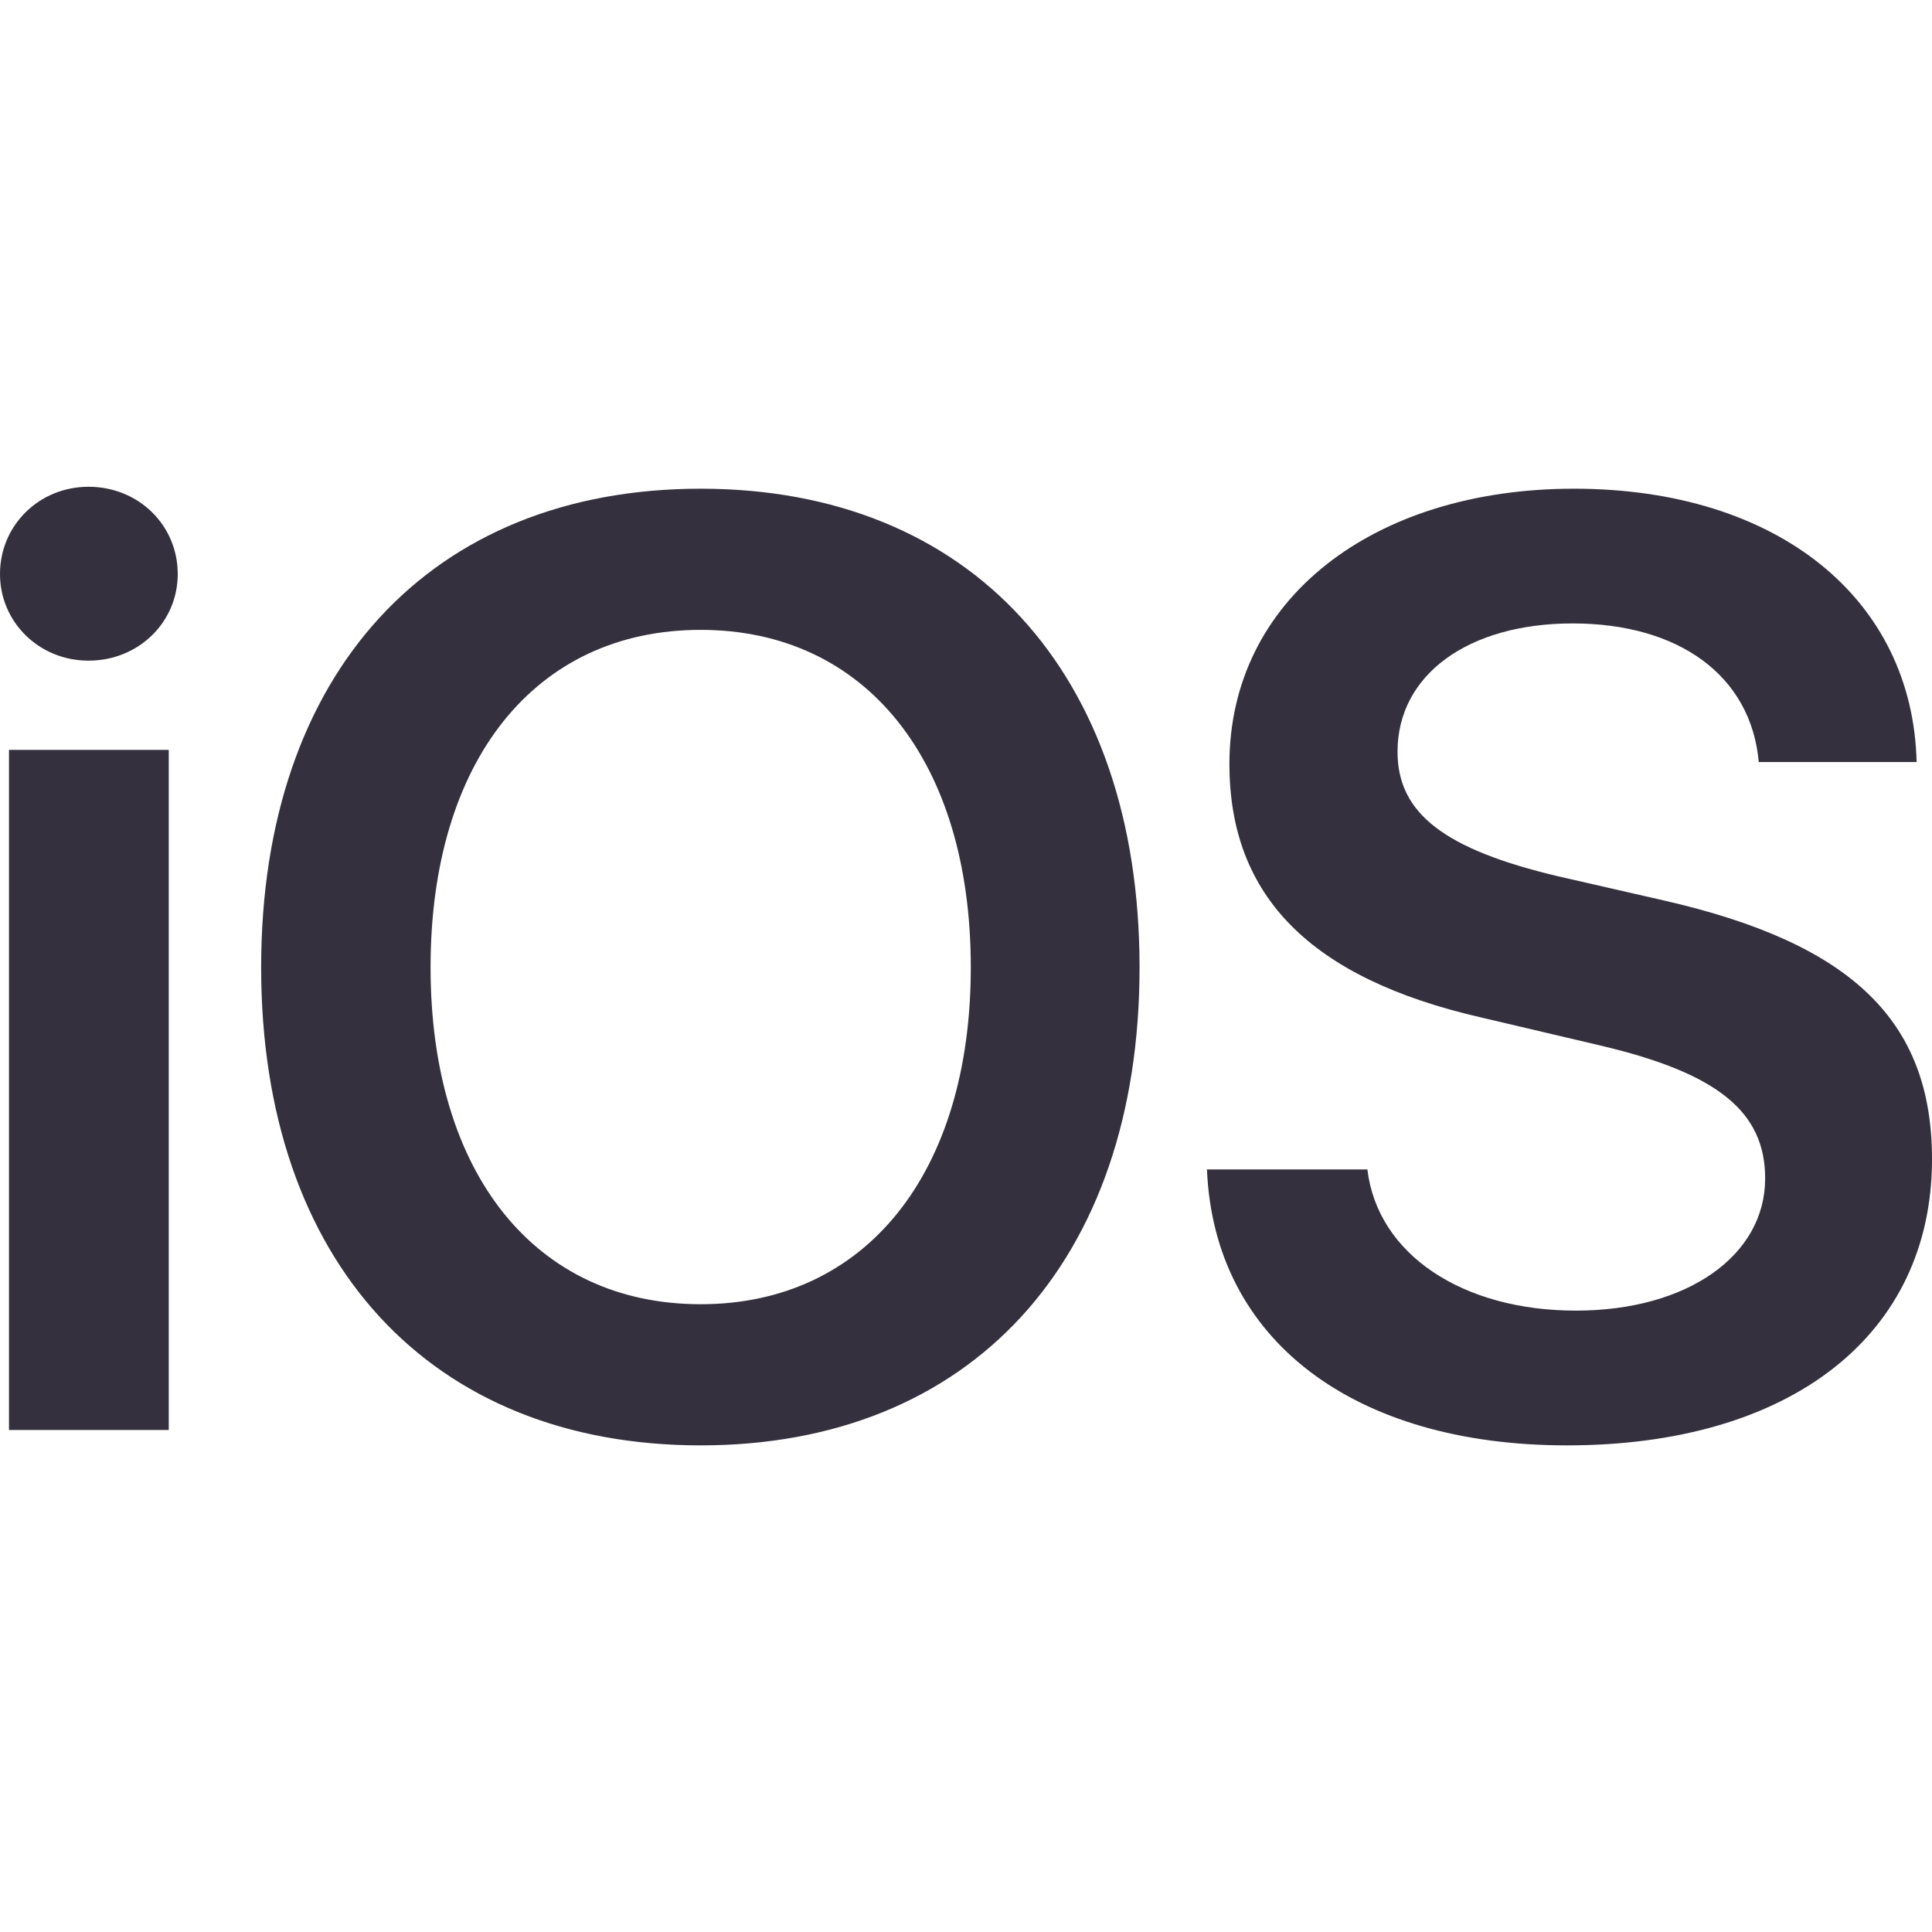
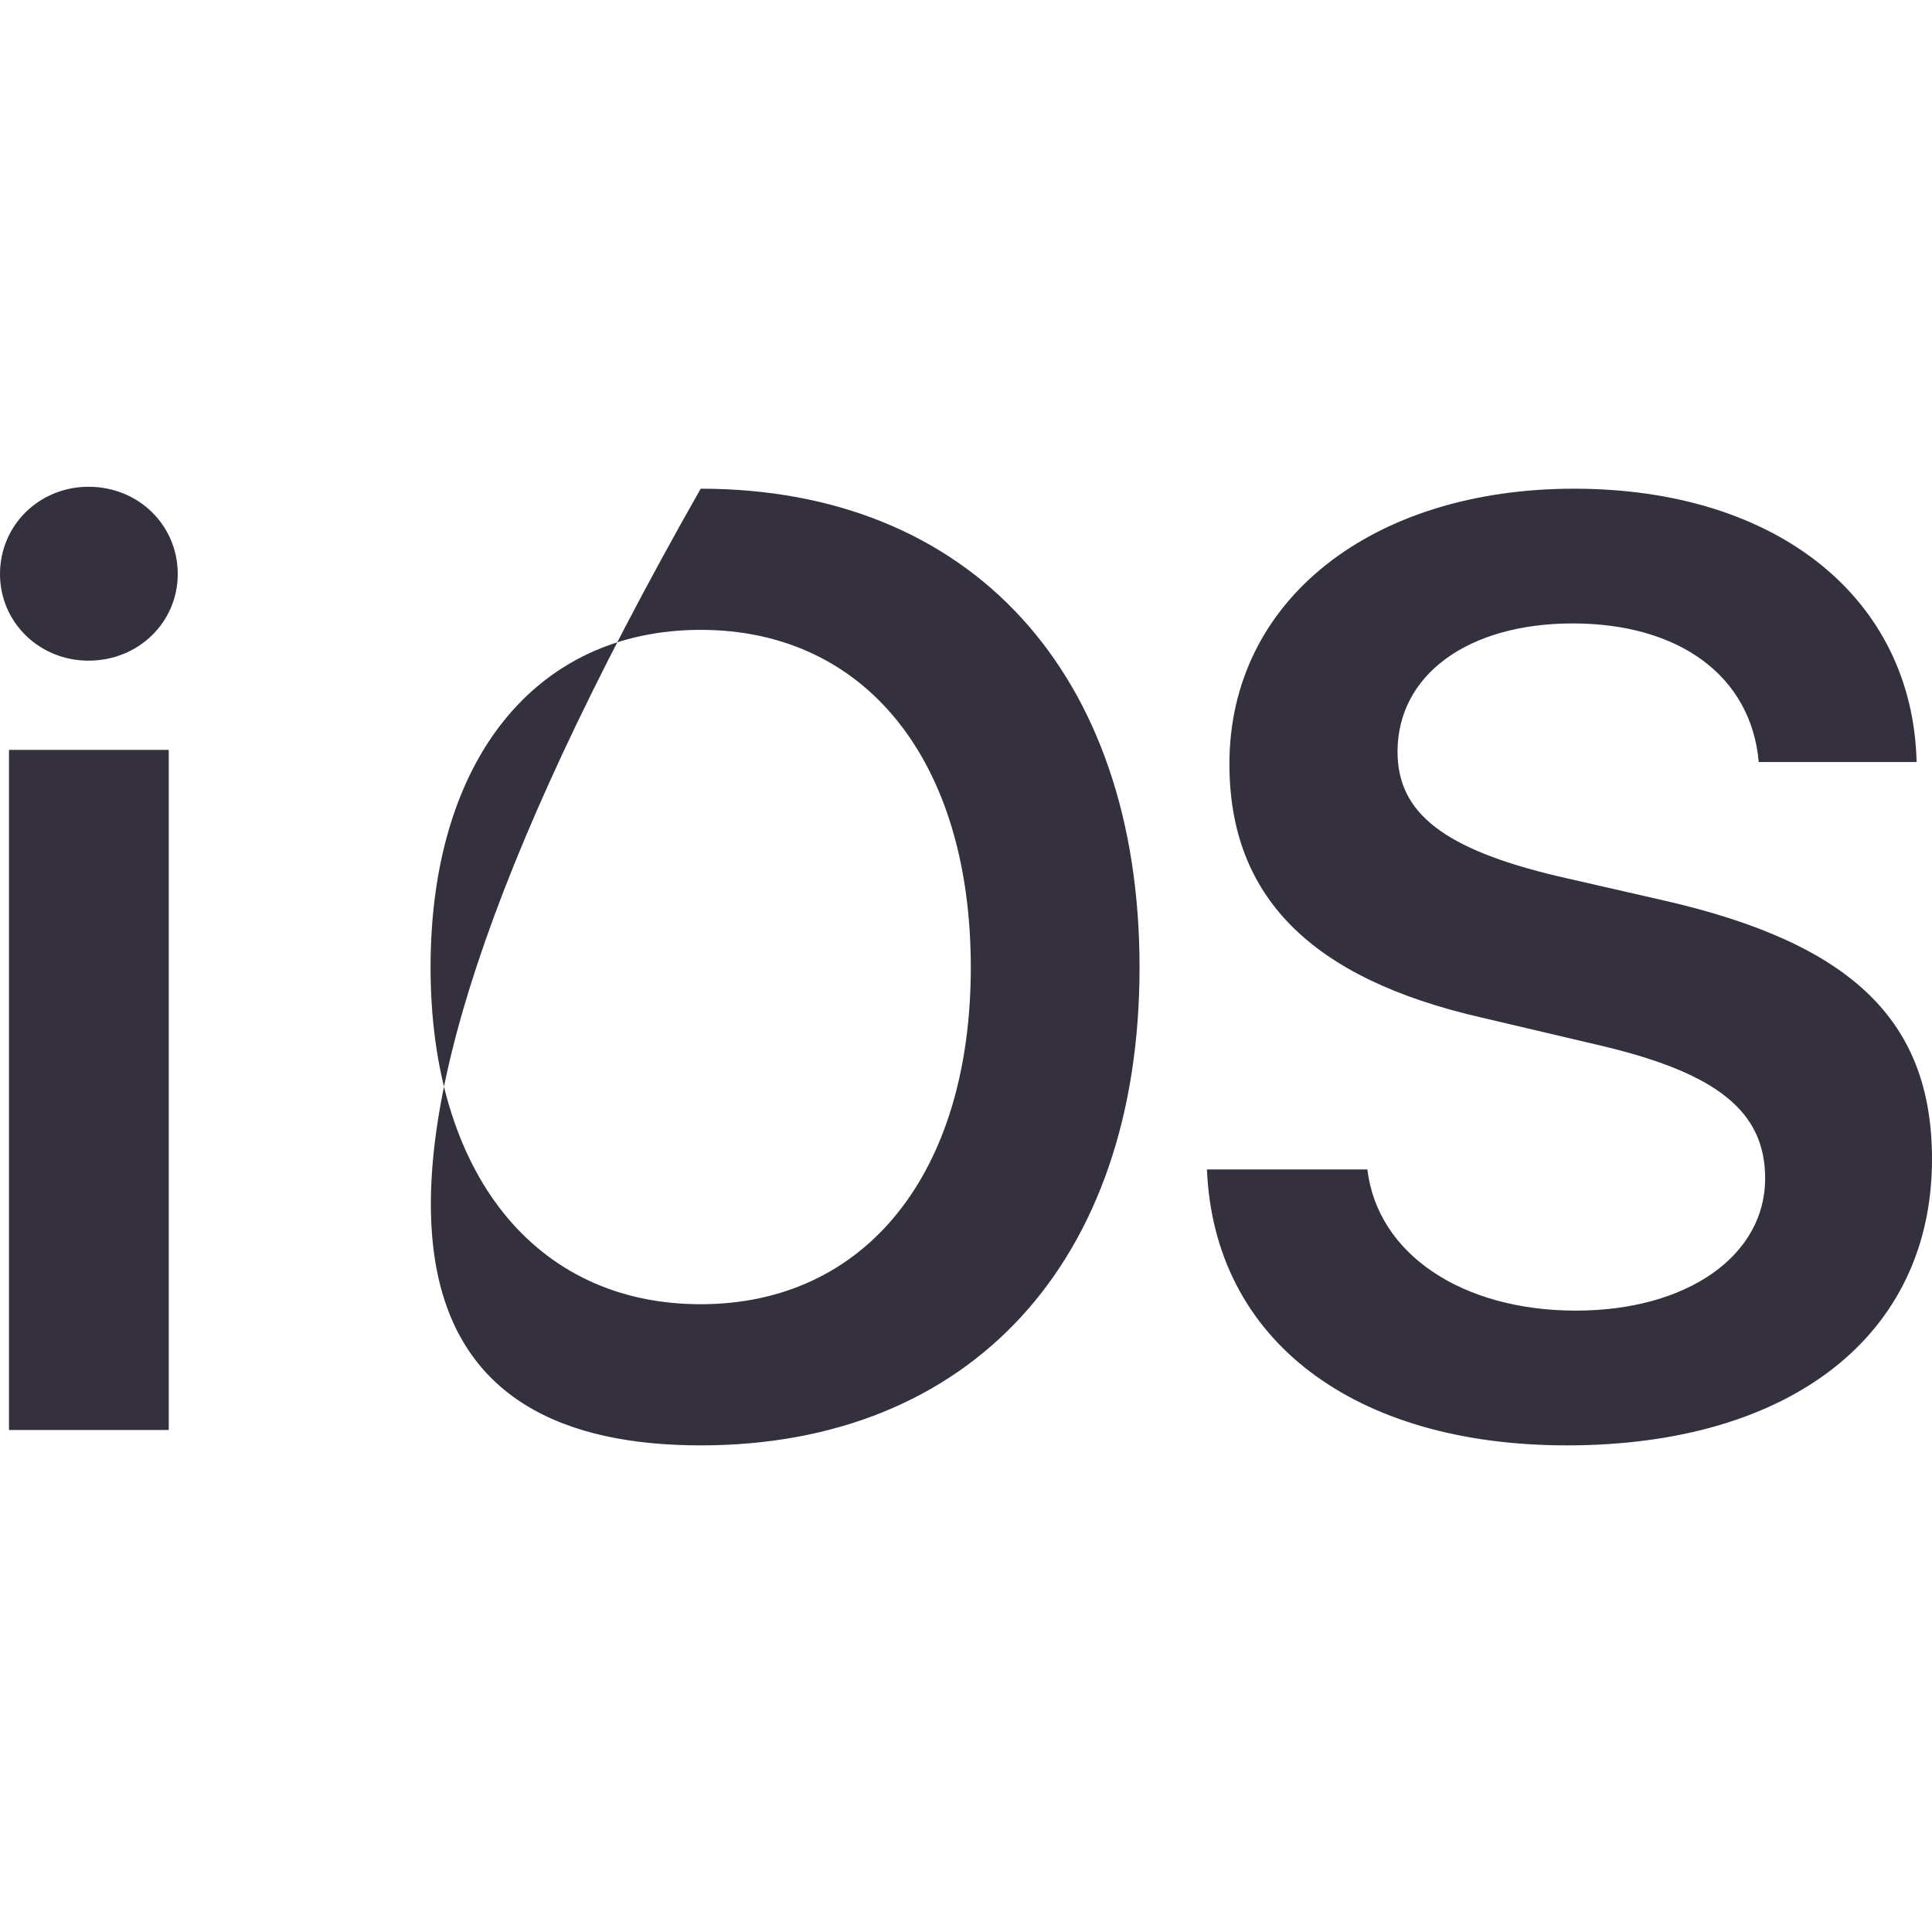
<svg xmlns="http://www.w3.org/2000/svg" width="64" height="64" viewBox="0 0 64 64" fill="none">
-   <path d="M0.298 47.37H5.59V24.84H0.298V47.37ZM2.933 21.885C4.591 21.885 5.888 20.61 5.888 19.016C5.888 17.4 4.591 16.125 2.933 16.125C1.297 16.125 0 17.4 0 19.016C0 20.61 1.297 21.885 2.933 21.885ZM23.211 16.189C14.263 16.189 8.651 22.289 8.651 32.045C8.651 41.801 14.262 47.88 23.211 47.88C32.138 47.88 37.749 41.801 37.749 32.045C37.749 22.289 32.138 16.189 23.211 16.189ZM23.211 20.865C28.673 20.865 32.159 25.201 32.159 32.045C32.159 38.867 28.673 43.204 23.211 43.204C17.727 43.204 14.263 38.868 14.263 32.045C14.263 25.201 17.727 20.865 23.211 20.865ZM39.982 38.74C40.216 44.394 44.849 47.88 51.906 47.88C59.324 47.88 64 44.224 64 38.4C64 33.83 61.364 31.259 55.137 29.834L51.608 29.027C47.846 28.134 46.295 26.944 46.295 24.903C46.295 22.353 48.633 20.652 52.097 20.652C55.604 20.652 58.006 22.374 58.261 25.244H63.49C63.362 19.845 58.899 16.189 52.14 16.189C45.466 16.189 40.726 19.866 40.726 25.307C40.726 29.686 43.404 32.406 49.057 33.703L53.032 34.638C56.901 35.552 58.473 36.827 58.473 39.038C58.473 41.589 55.902 43.416 52.203 43.416C48.463 43.416 45.636 41.567 45.296 38.74H39.982L39.982 38.74Z" fill="#34303D" />
+   <path d="M0.298 47.37H5.59V24.84H0.298V47.37ZM2.933 21.885C4.591 21.885 5.888 20.61 5.888 19.016C5.888 17.4 4.591 16.125 2.933 16.125C1.297 16.125 0 17.4 0 19.016C0 20.61 1.297 21.885 2.933 21.885ZM23.211 16.189C8.651 41.801 14.262 47.88 23.211 47.88C32.138 47.88 37.749 41.801 37.749 32.045C37.749 22.289 32.138 16.189 23.211 16.189ZM23.211 20.865C28.673 20.865 32.159 25.201 32.159 32.045C32.159 38.867 28.673 43.204 23.211 43.204C17.727 43.204 14.263 38.868 14.263 32.045C14.263 25.201 17.727 20.865 23.211 20.865ZM39.982 38.74C40.216 44.394 44.849 47.88 51.906 47.88C59.324 47.88 64 44.224 64 38.4C64 33.83 61.364 31.259 55.137 29.834L51.608 29.027C47.846 28.134 46.295 26.944 46.295 24.903C46.295 22.353 48.633 20.652 52.097 20.652C55.604 20.652 58.006 22.374 58.261 25.244H63.49C63.362 19.845 58.899 16.189 52.14 16.189C45.466 16.189 40.726 19.866 40.726 25.307C40.726 29.686 43.404 32.406 49.057 33.703L53.032 34.638C56.901 35.552 58.473 36.827 58.473 39.038C58.473 41.589 55.902 43.416 52.203 43.416C48.463 43.416 45.636 41.567 45.296 38.74H39.982L39.982 38.74Z" fill="#34303D" />
</svg>